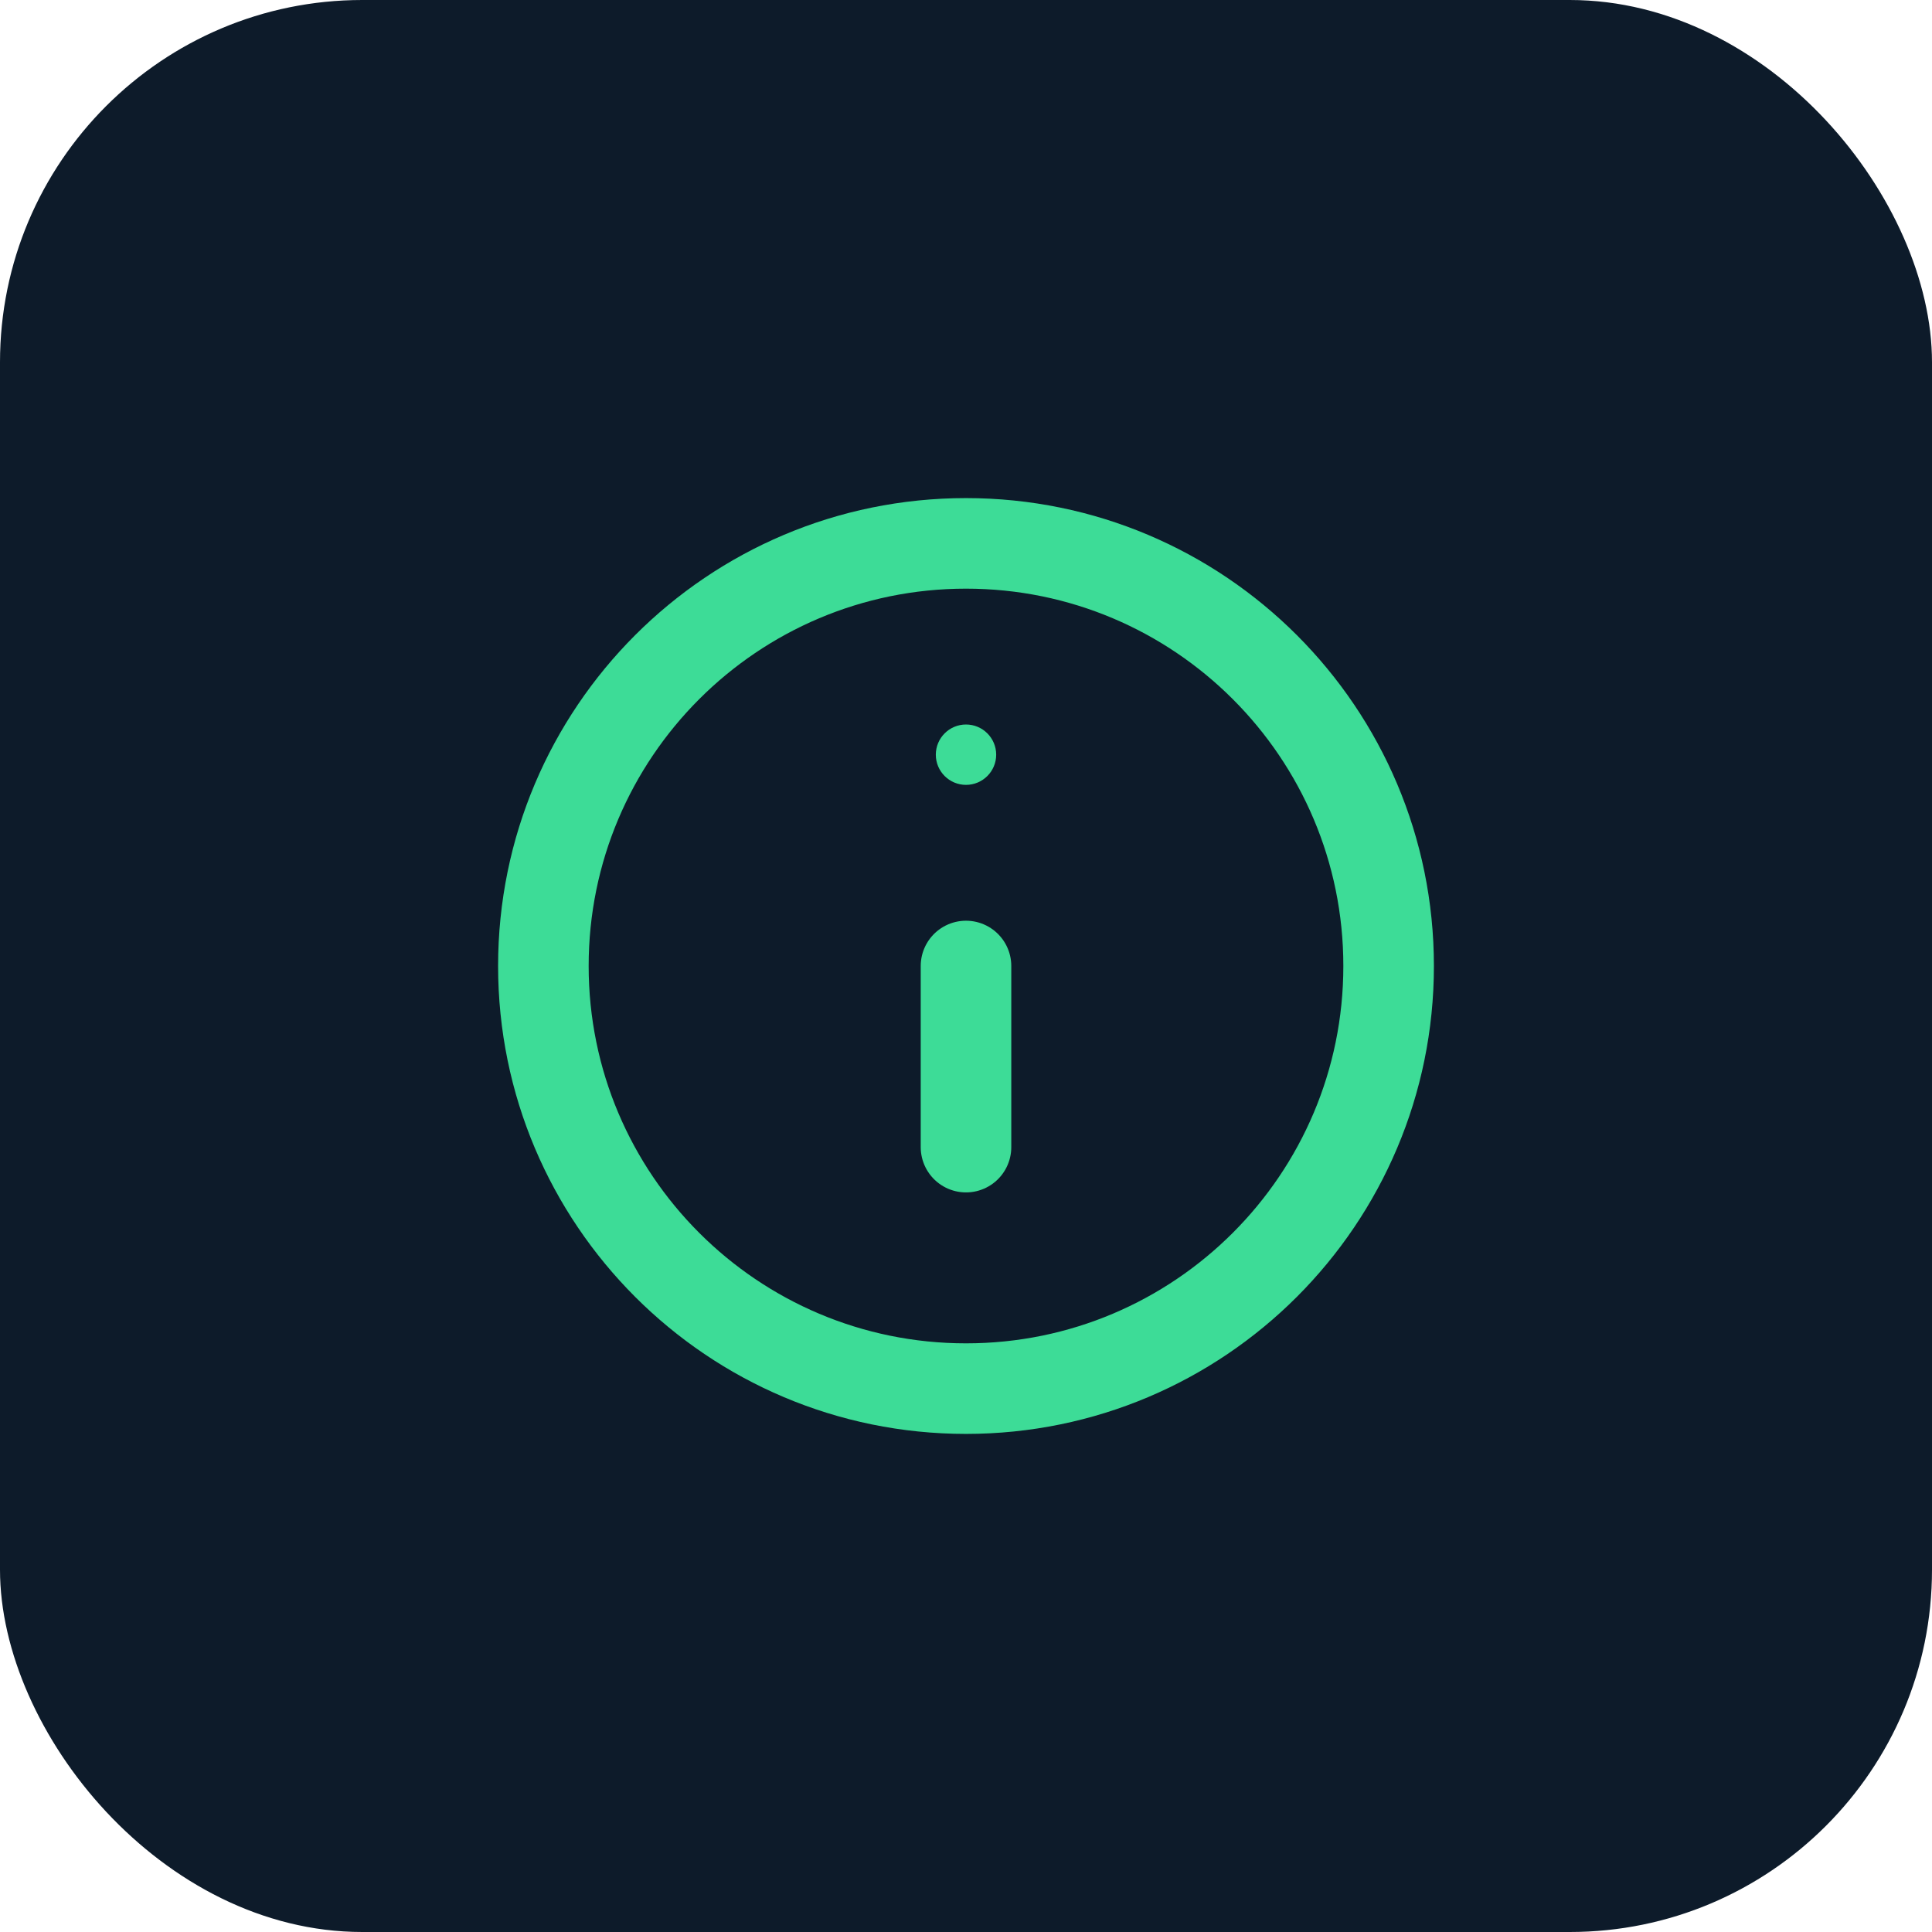
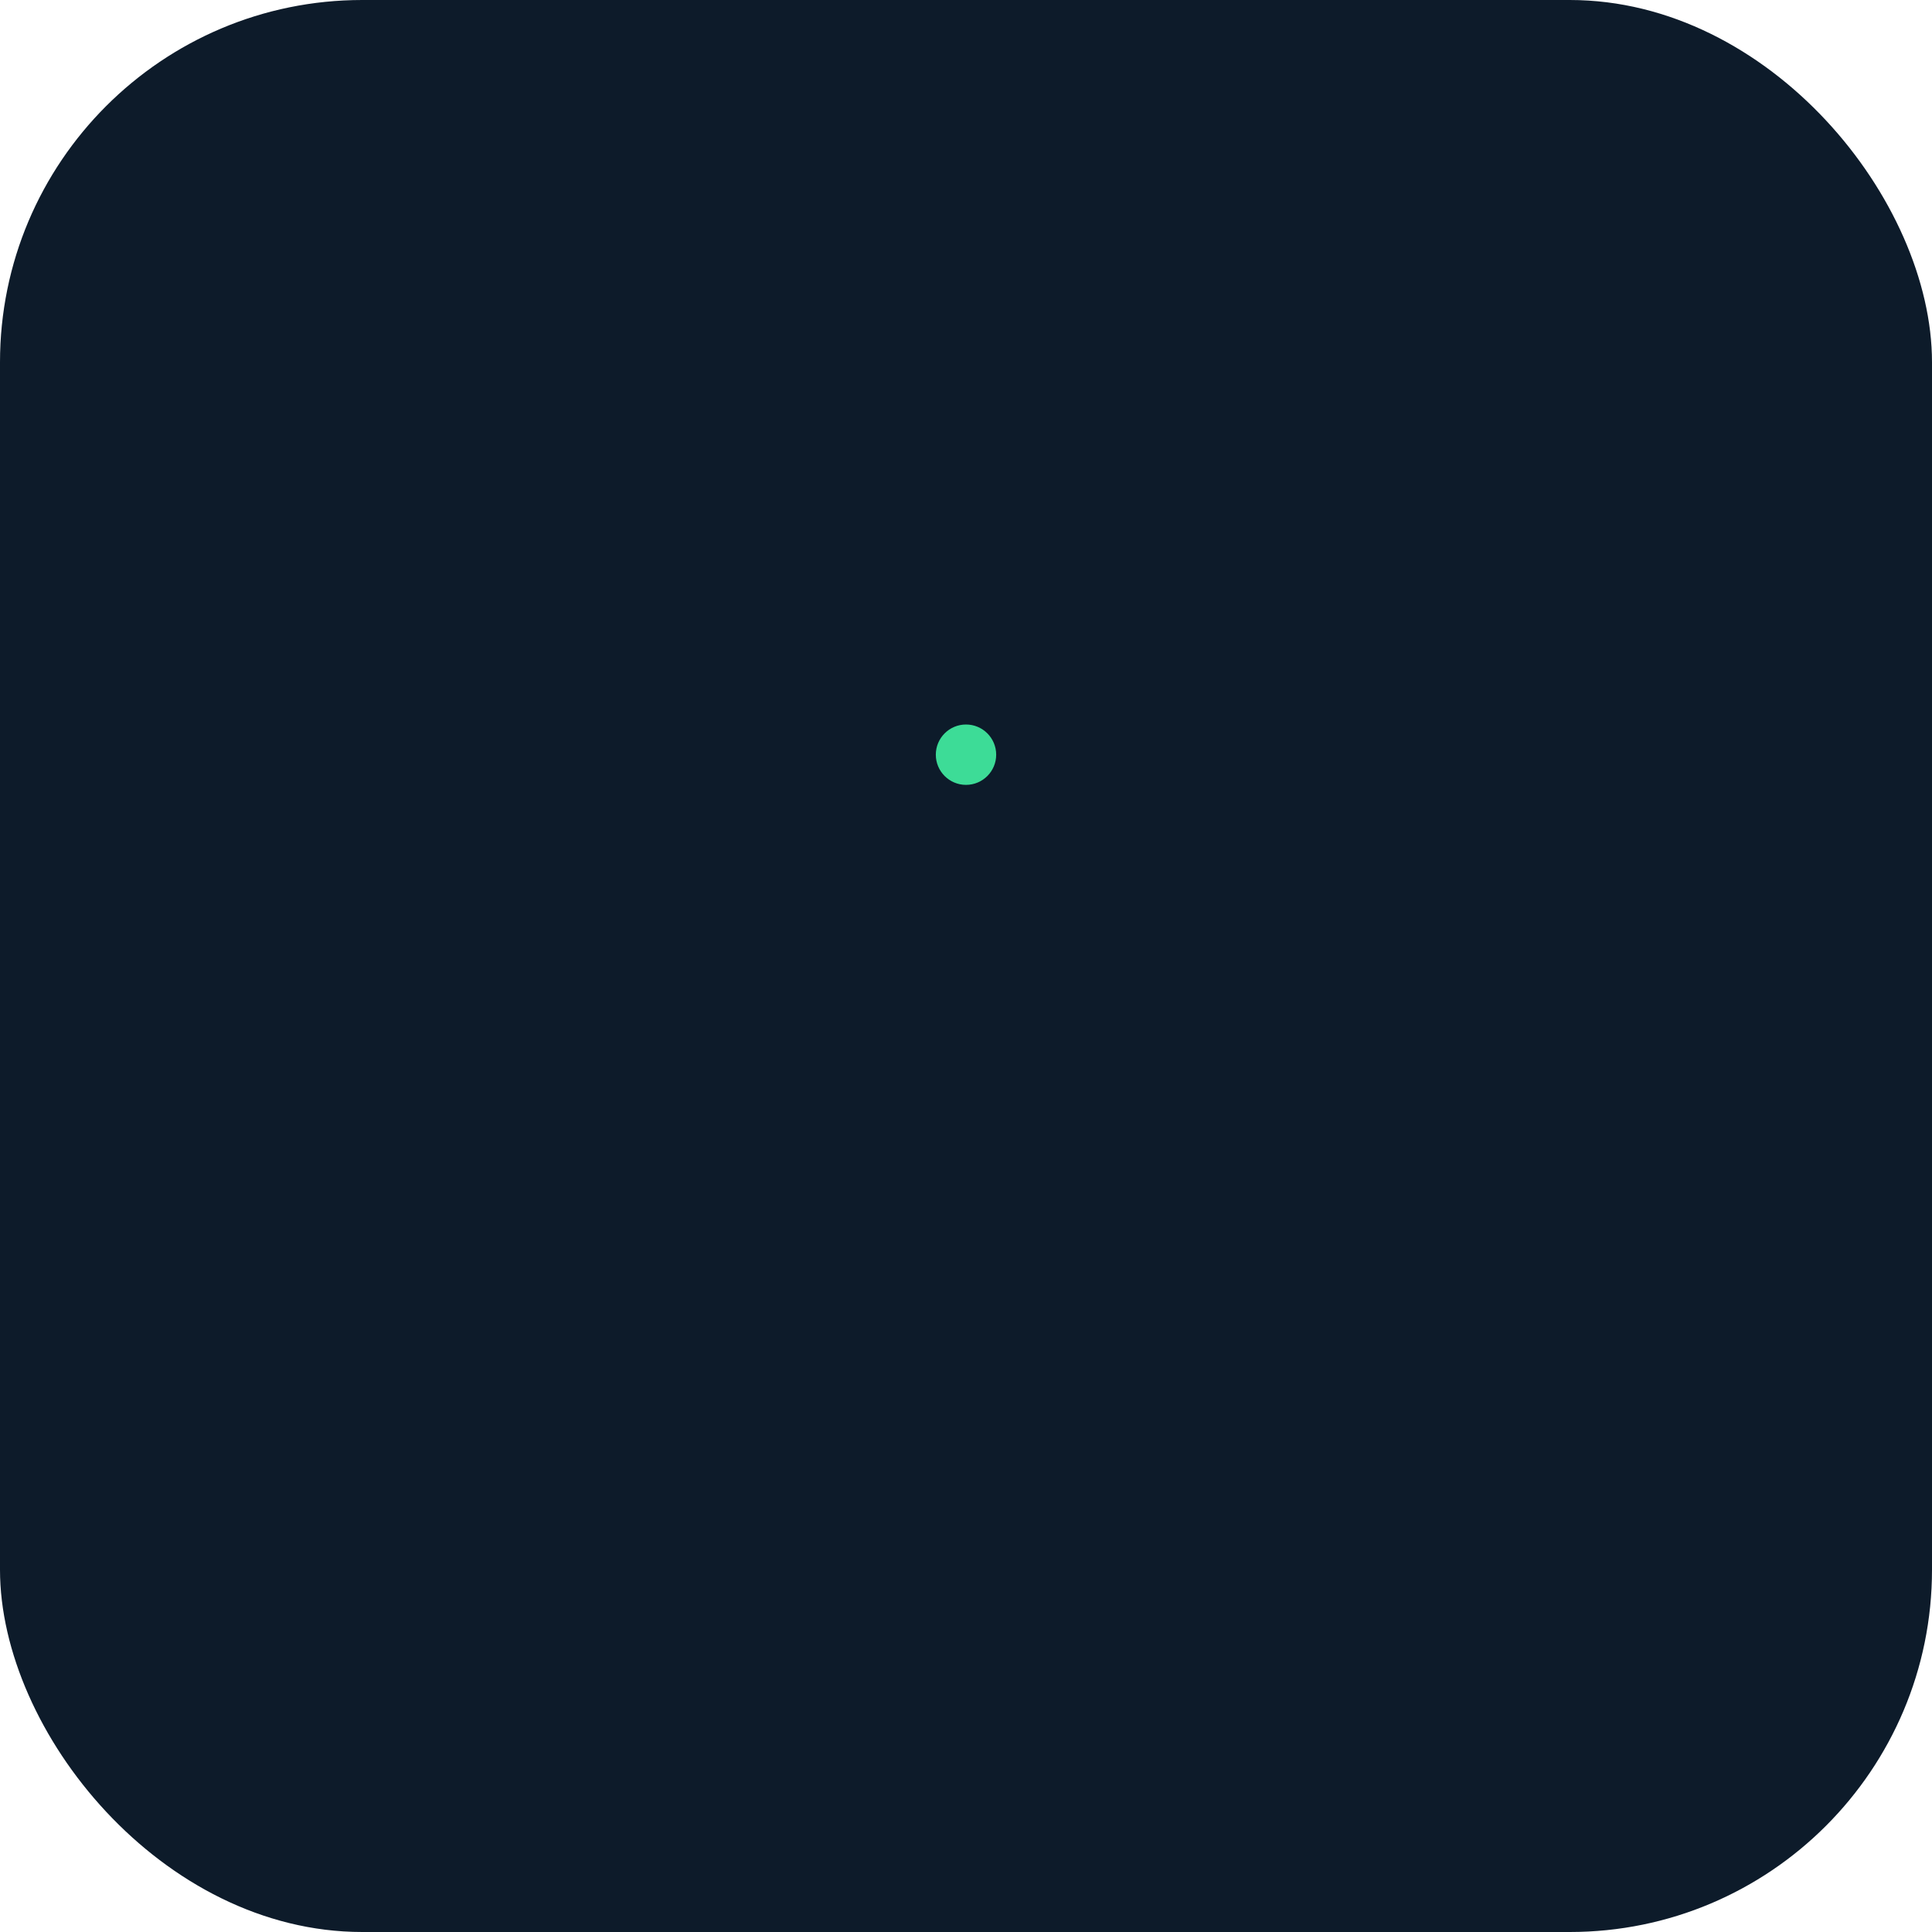
<svg xmlns="http://www.w3.org/2000/svg" width="64" height="64" viewBox="0 0 64 64" fill="none">
  <rect width="64" height="64" rx="12" fill="#0D1B2A" />
-   <path d="M32 46C39.732 46 46 39.732 46 32C46 24.268 39.732 18 32 18C24.268 18 18 24.268 18 32C18 39.732 24.268 46 32 46Z" stroke="#3DDC97" stroke-width="3" stroke-linecap="round" stroke-linejoin="round" />
-   <path d="M32 38V32" stroke="#3DDC97" stroke-width="3" stroke-linecap="round" stroke-linejoin="round" />
  <path d="M32 26C31.448 26 31 25.552 31 25C31 24.448 31.448 24 32 24C32.552 24 33 24.448 33 25C33 25.552 32.552 26 32 26Z" fill="#3DDC97" />
</svg>